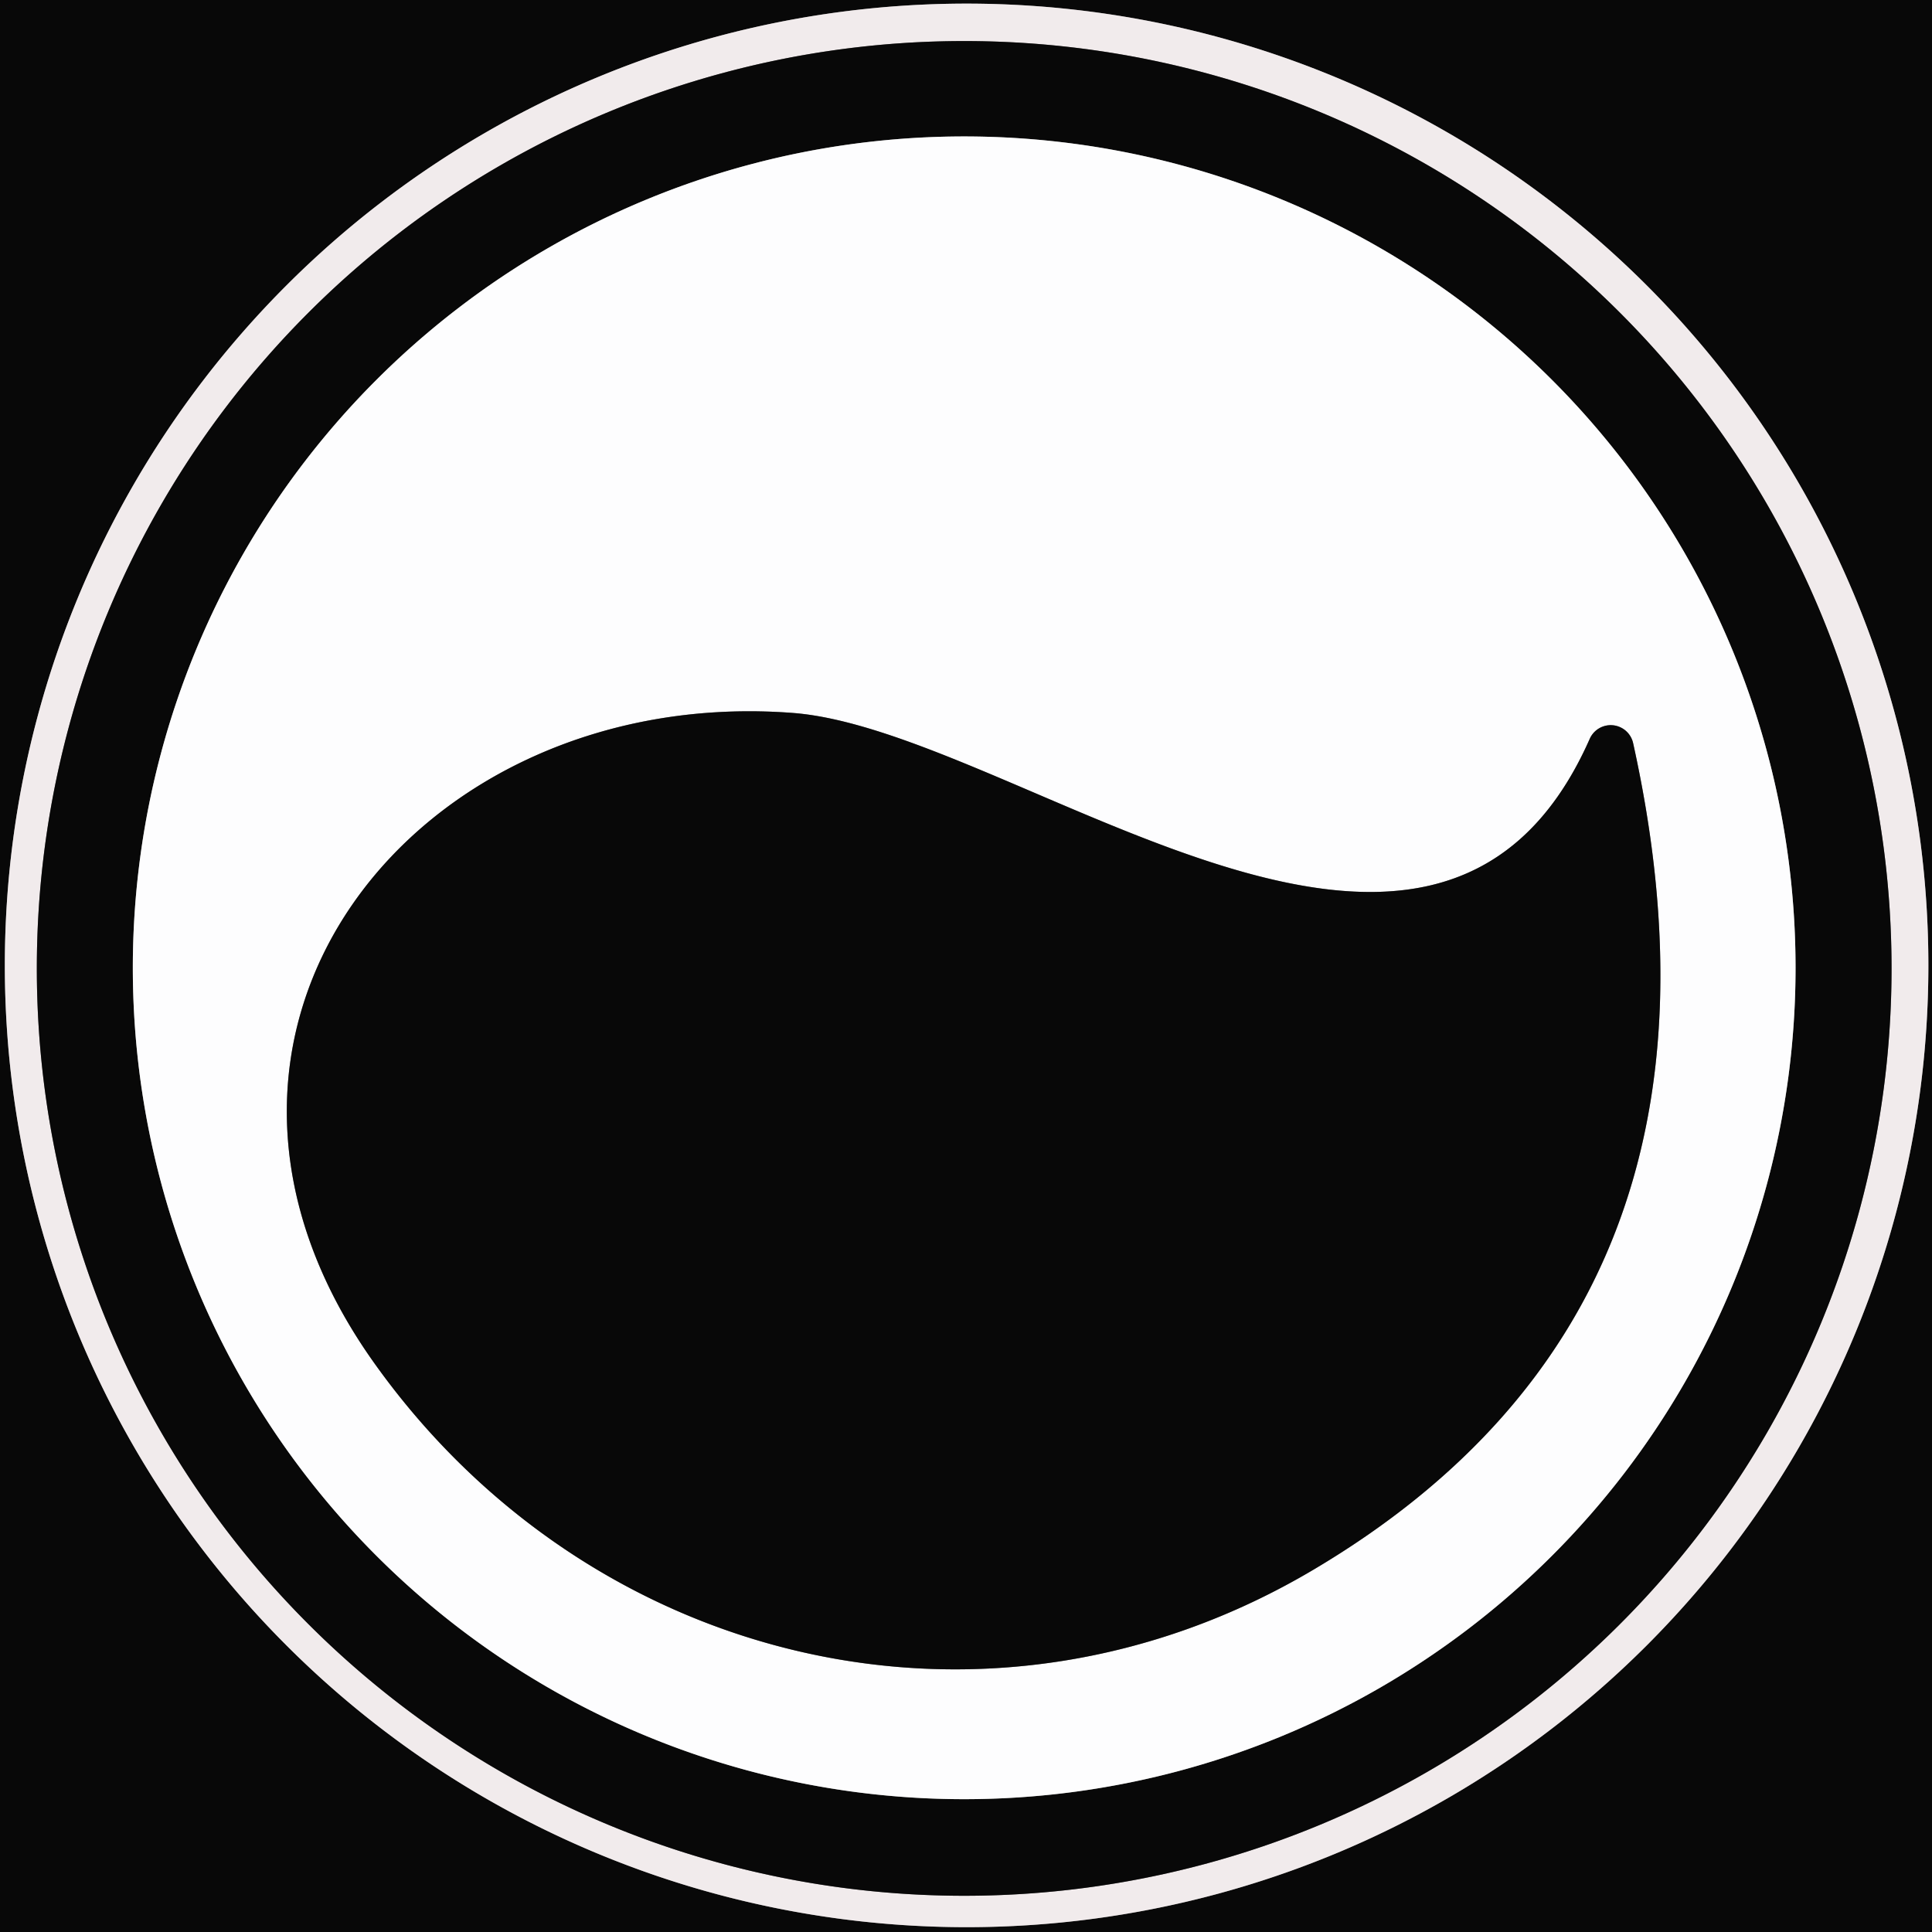
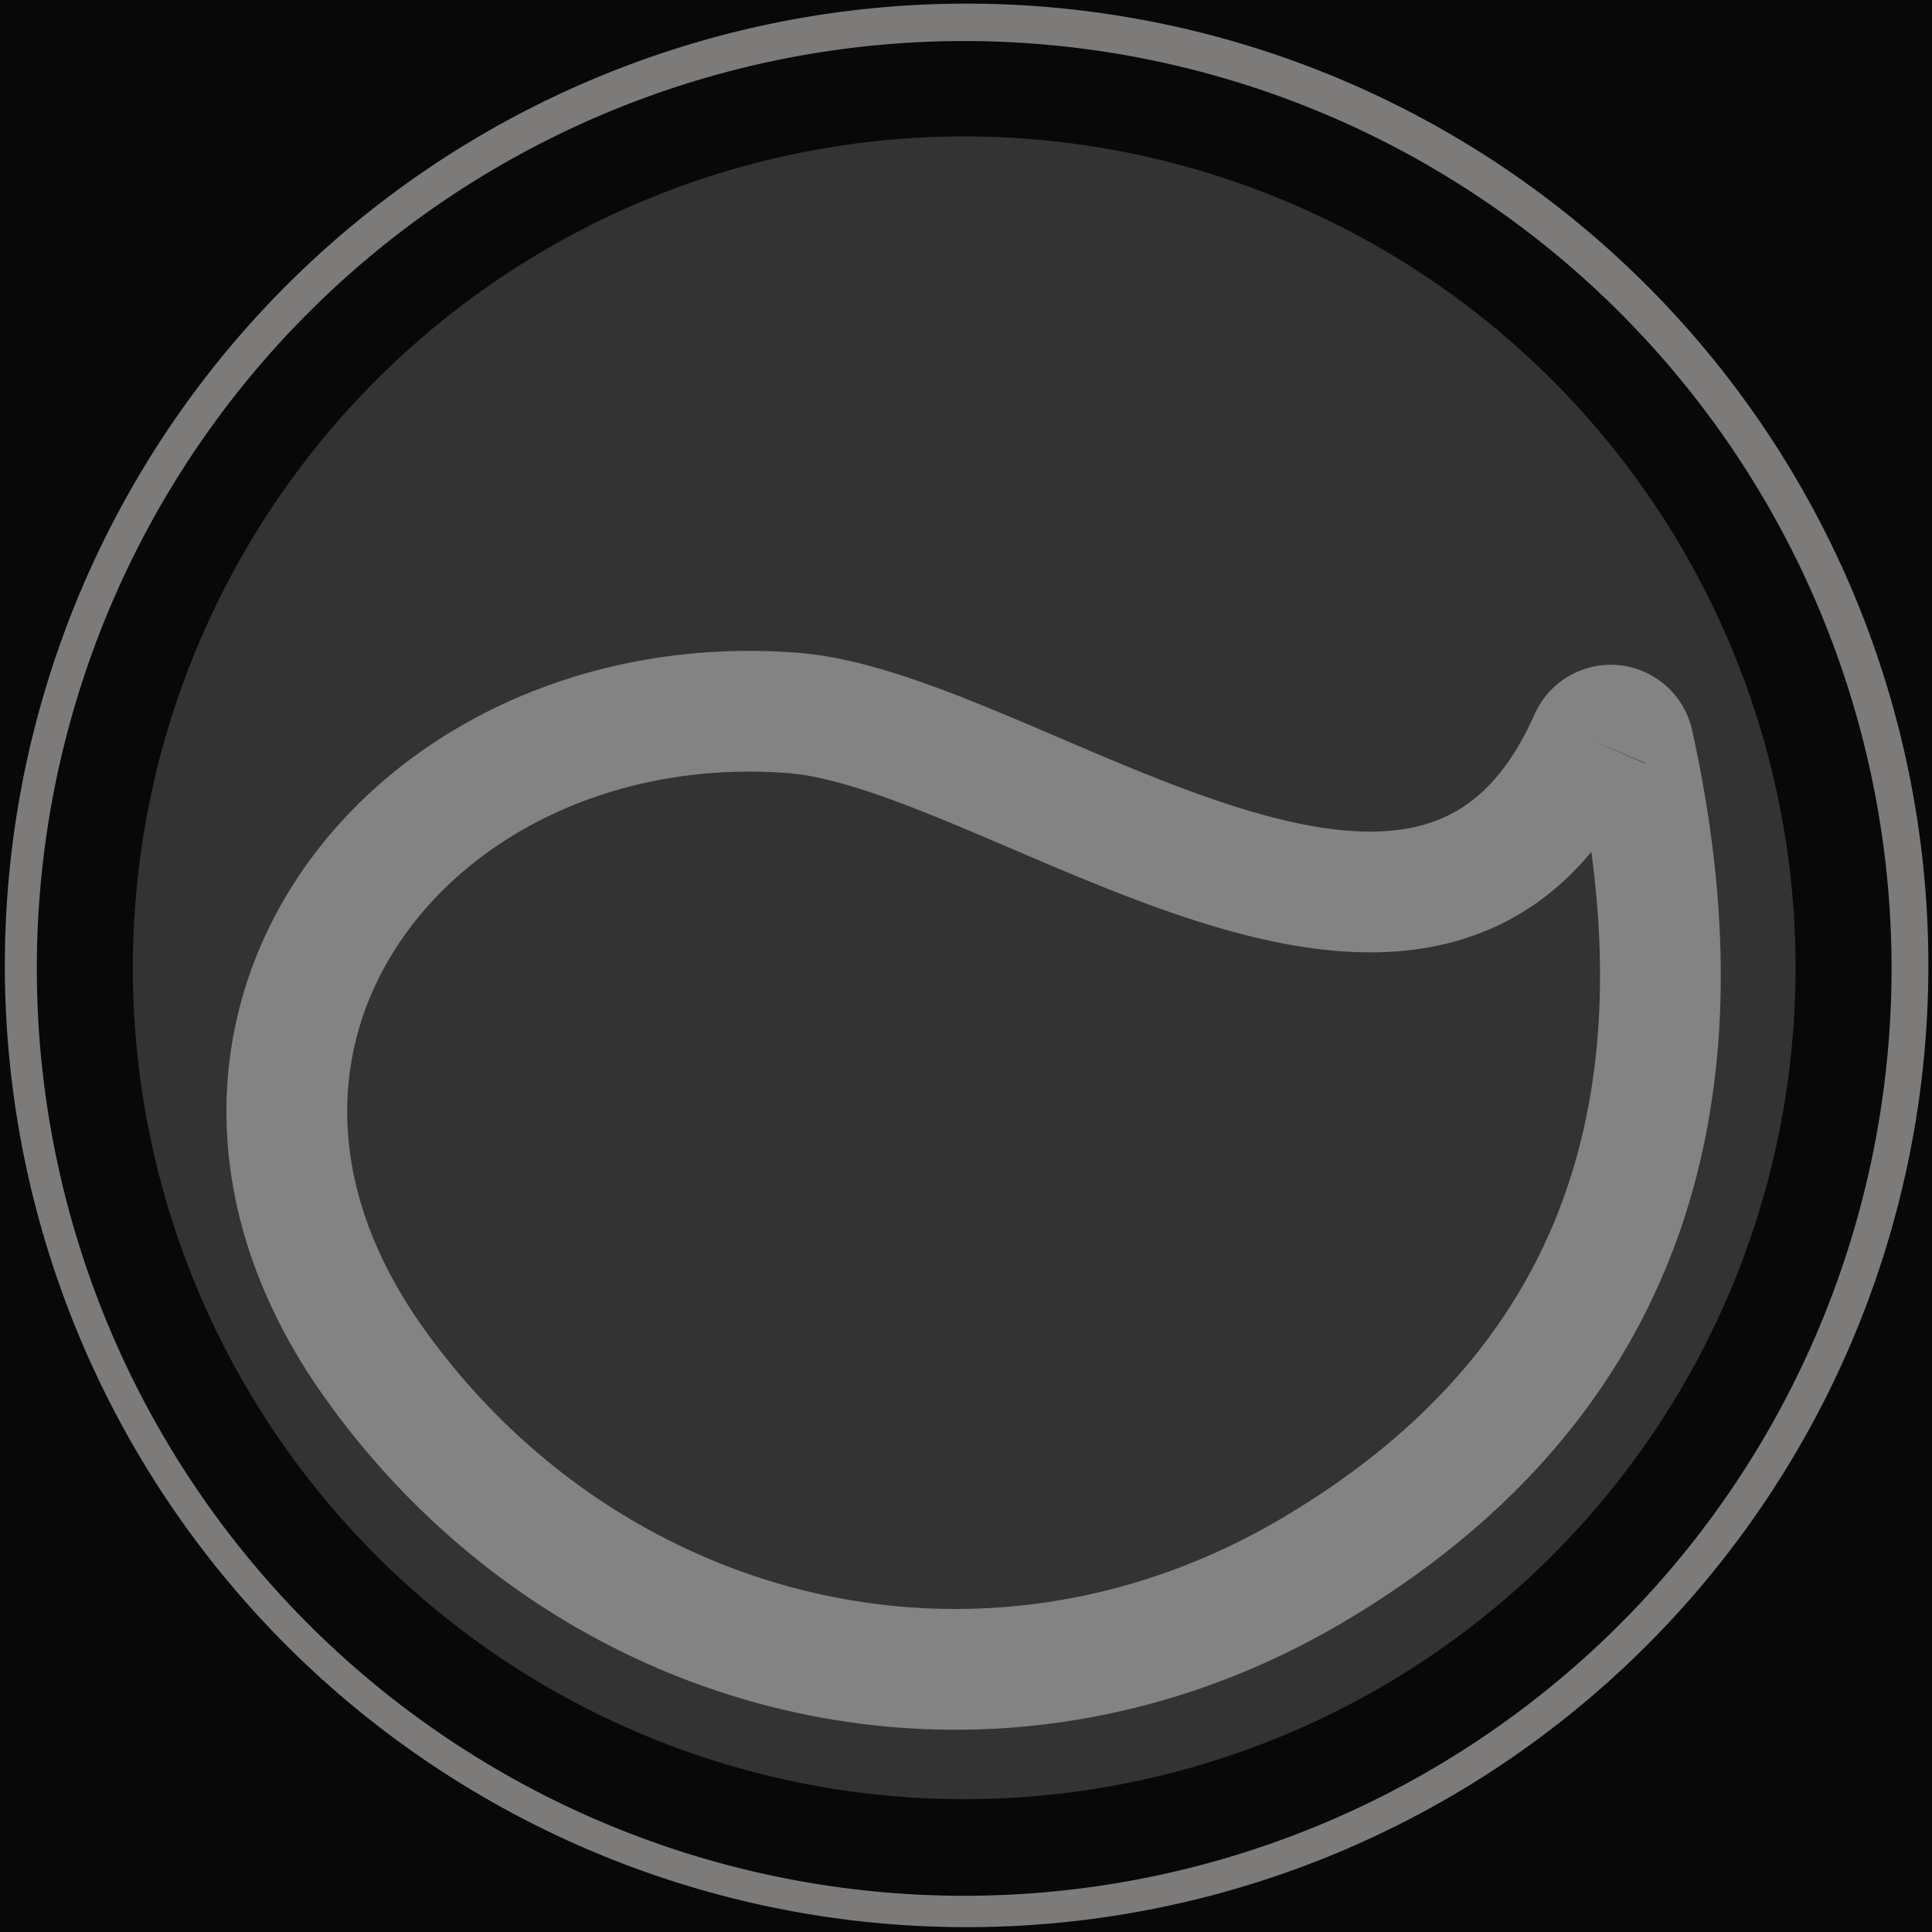
<svg xmlns="http://www.w3.org/2000/svg" version="1.1" viewBox="0.00 0.00 32.00 32.00">
  <rect x="0.00" y="0.00" width="32.00" height="32.00" fill="#333333" stroke="none" />
  <g stroke-width="2.00" fill="none" stroke-linecap="butt">
-     <path stroke="#7d7a7a" vector-effect="non-scaling-stroke" d="   M 31.94 15.99   A 15.93 15.93 0.0 0 0 16.01 0.06   A 15.93 15.93 0.0 0 0 0.08 15.99   A 15.93 15.93 0.0 0 0 16.01 31.92   A 15.93 15.93 0.0 0 0 31.94 15.99" />
-     <path stroke="#7d7a7a" vector-effect="non-scaling-stroke" d="   M 31.33 16.04   A 15.36 15.36 0.0 0 0 15.97 0.68   A 15.36 15.36 0.0 0 0 0.61 16.04   A 15.36 15.36 0.0 0 0 15.97 31.40   A 15.36 15.36 0.0 0 0 31.33 16.04" />
-     <path stroke="#838383" vector-effect="non-scaling-stroke" d="   M 29.74 16.03   A 13.77 13.77 0.0 0 0 15.97 2.26   A 13.77 13.77 0.0 0 0 2.20 16.03   A 13.77 13.77 0.0 0 0 15.97 29.80   A 13.77 13.77 0.0 0 0 29.74 16.03" />
+     <path stroke="#7d7a7a" vector-effect="non-scaling-stroke" d="   M 31.94 15.99   A 15.93 15.93 0.0 0 0 16.01 0.06   A 15.93 15.93 0.0 0 0 0.08 15.99   A 15.93 15.93 0.0 0 0 31.94 15.99" />
    <path stroke="#838383" vector-effect="non-scaling-stroke" d="   M 26.33 12.24   C 23.76 18.04 16.83 12.11 13.15 11.81   C 6.89 11.32 2.25 17.10 6.23 22.62   C 9.81 27.60 16.39 29.19 21.77 25.99   Q 29.11 21.63 27.05 12.31   A 0.38 0.38 0.0 0 0 26.33 12.24" />
  </g>
  <path fill="#080808" d="   M 32.00 0.00   L 32.00 32.00   L 0.00 32.00   L 0.00 0.00   L 32.00 0.00   Z   M 31.94 15.99   A 15.93 15.93 0.0 0 0 16.01 0.06   A 15.93 15.93 0.0 0 0 0.08 15.99   A 15.93 15.93 0.0 0 0 16.01 31.92   A 15.93 15.93 0.0 0 0 31.94 15.99   Z" />
-   <path fill="#f1ebec" d="   M 31.94 15.99   A 15.93 15.93 0.0 0 1 16.01 31.92   A 15.93 15.93 0.0 0 1 0.08 15.99   A 15.93 15.93 0.0 0 1 16.01 0.06   A 15.93 15.93 0.0 0 1 31.94 15.99   Z   M 31.33 16.04   A 15.36 15.36 0.0 0 0 15.97 0.68   A 15.36 15.36 0.0 0 0 0.61 16.04   A 15.36 15.36 0.0 0 0 15.97 31.40   A 15.36 15.36 0.0 0 0 31.33 16.04   Z" />
  <path fill="#080808" d="   M 31.33 16.04   A 15.36 15.36 0.0 0 1 15.97 31.40   A 15.36 15.36 0.0 0 1 0.61 16.04   A 15.36 15.36 0.0 0 1 15.97 0.68   A 15.36 15.36 0.0 0 1 31.33 16.04   Z   M 29.74 16.03   A 13.77 13.77 0.0 0 0 15.97 2.26   A 13.77 13.77 0.0 0 0 2.20 16.03   A 13.77 13.77 0.0 0 0 15.97 29.80   A 13.77 13.77 0.0 0 0 29.74 16.03   Z" />
-   <path fill="#fdfdfe" d="   M 29.74 16.03   A 13.77 13.77 0.0 0 1 15.97 29.80   A 13.77 13.77 0.0 0 1 2.20 16.03   A 13.77 13.77 0.0 0 1 15.97 2.26   A 13.77 13.77 0.0 0 1 29.74 16.03   Z   M 26.33 12.24   C 23.76 18.04 16.83 12.11 13.15 11.81   C 6.89 11.32 2.25 17.10 6.23 22.62   C 9.81 27.60 16.39 29.19 21.77 25.99   Q 29.11 21.63 27.05 12.31   A 0.38 0.38 0.0 0 0 26.33 12.24   Z" />
-   <path fill="#080808" d="   M 26.33 12.24   A 0.38 0.38 0.0 0 1 27.05 12.31   Q 29.11 21.63 21.77 25.99   C 16.39 29.19 9.81 27.60 6.23 22.62   C 2.25 17.10 6.89 11.32 13.15 11.81   C 16.83 12.11 23.76 18.04 26.33 12.24   Z" />
</svg>